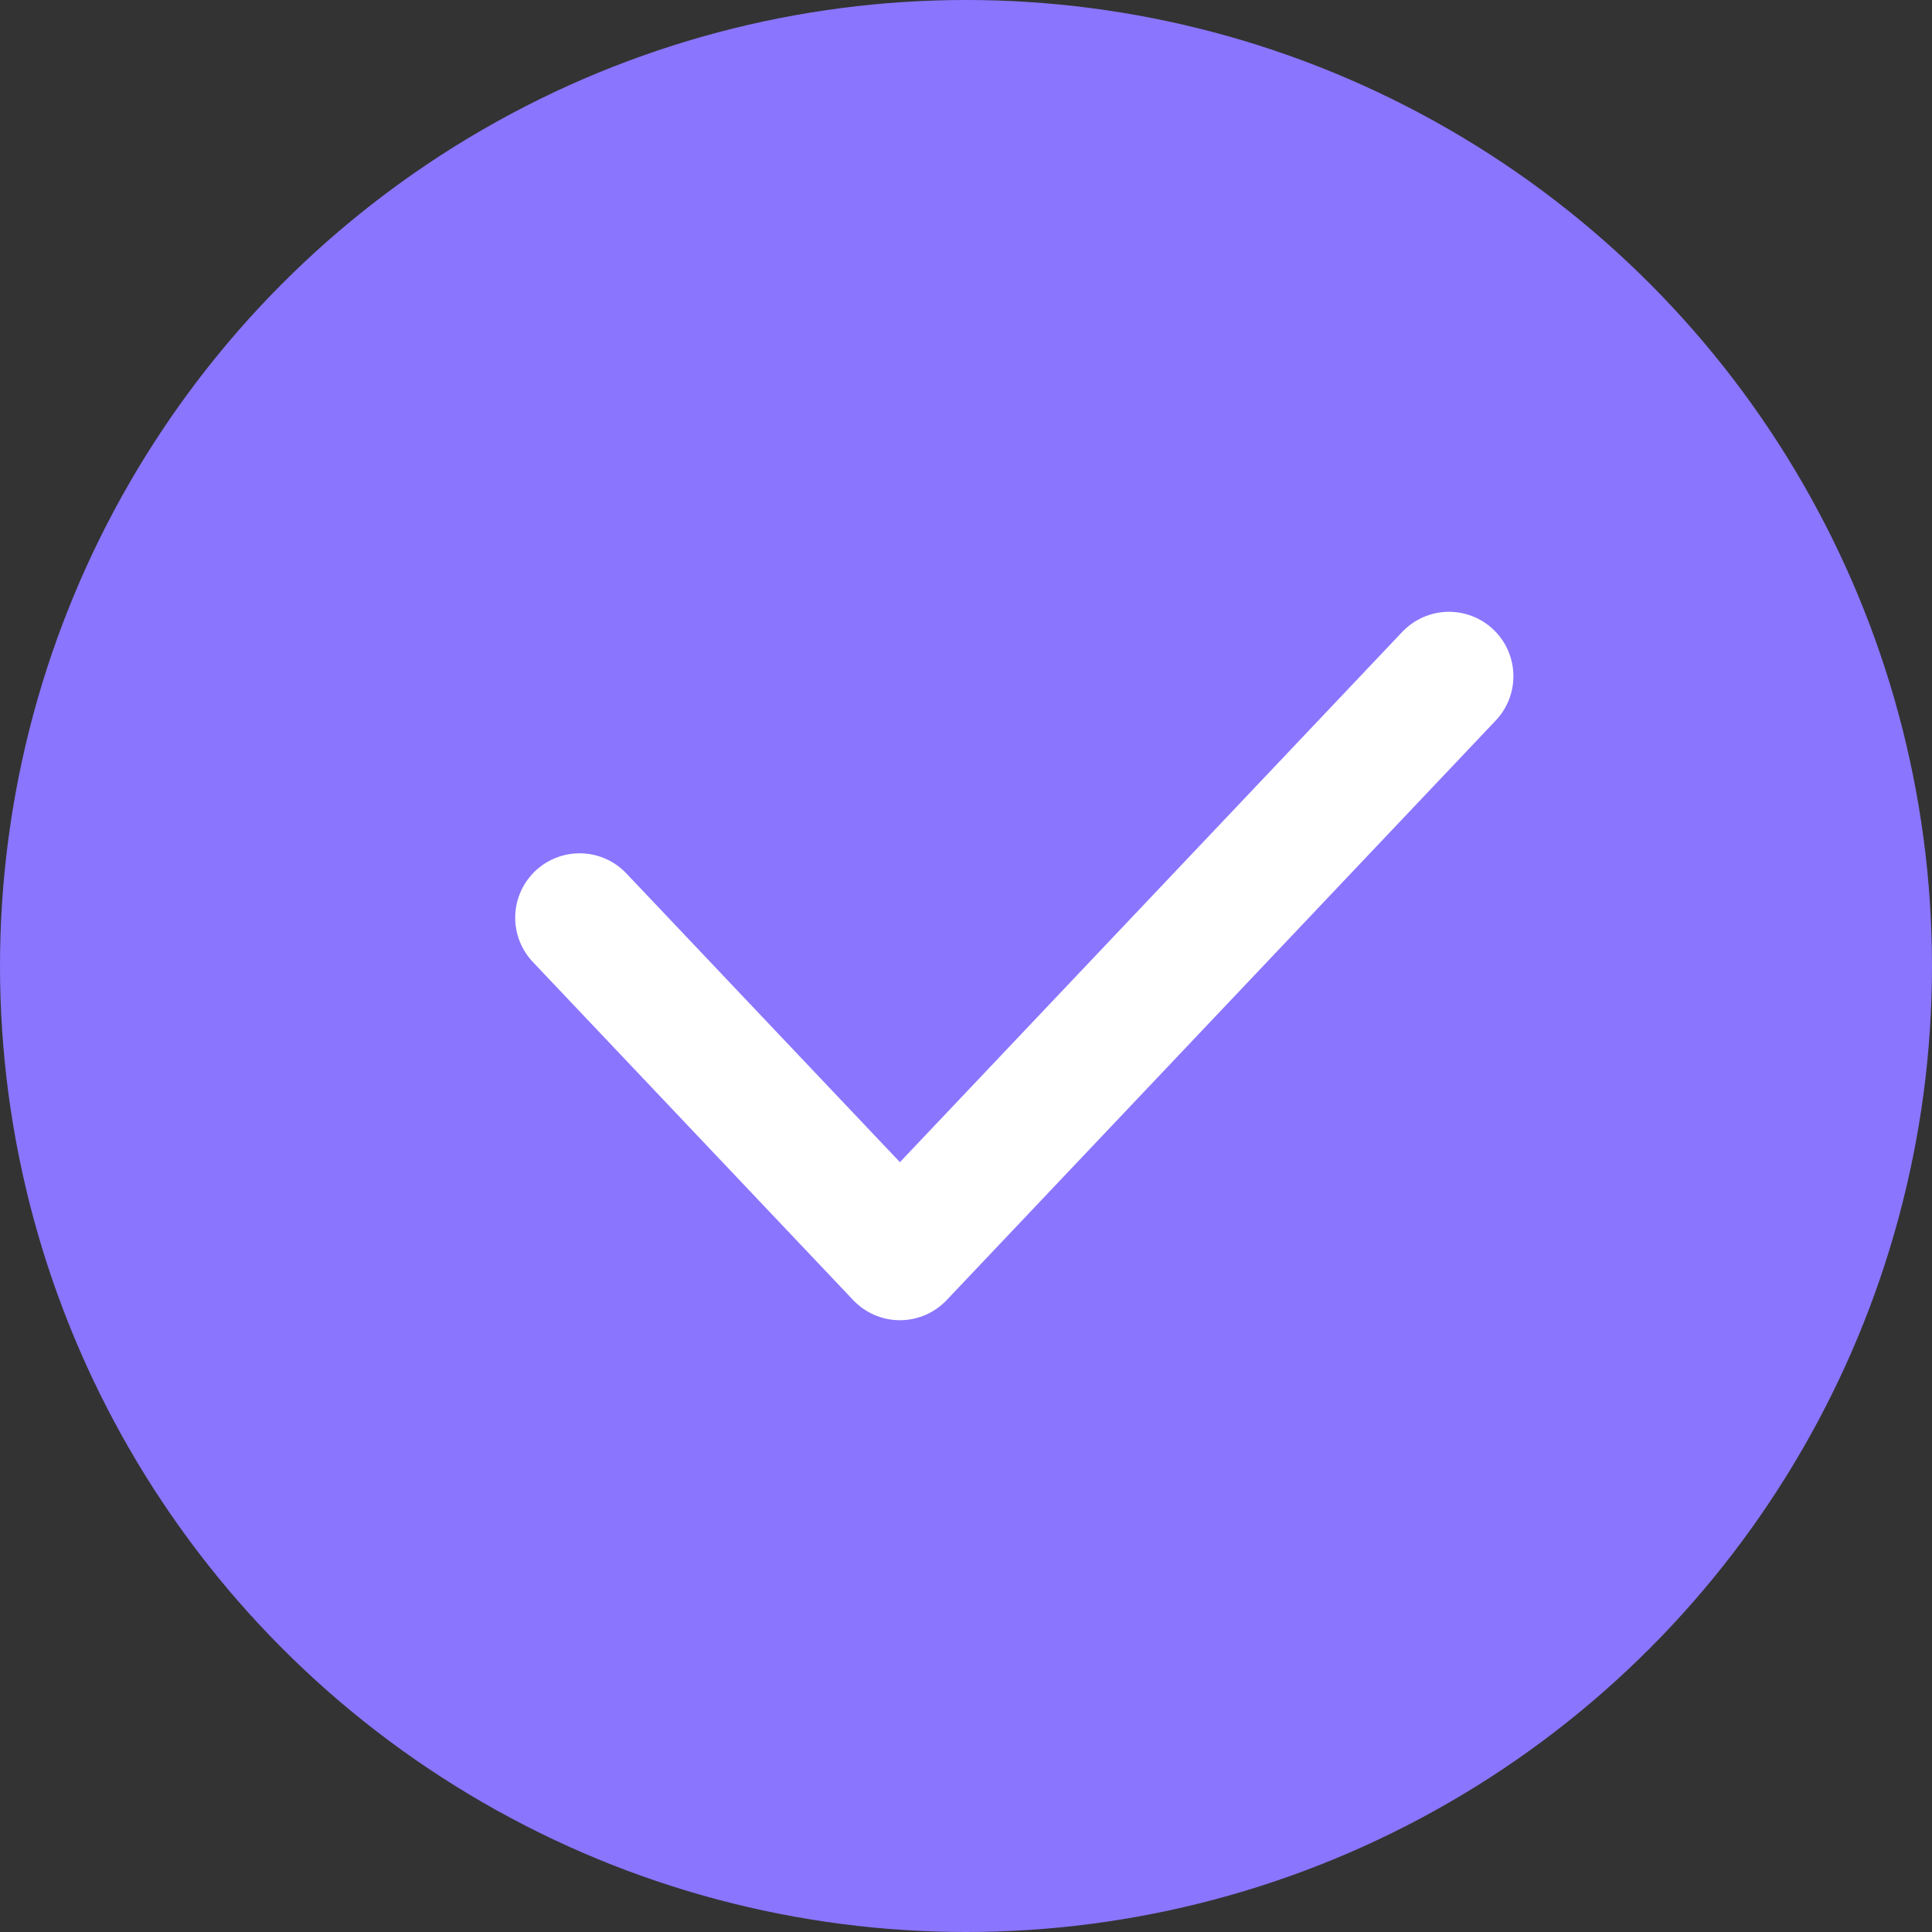
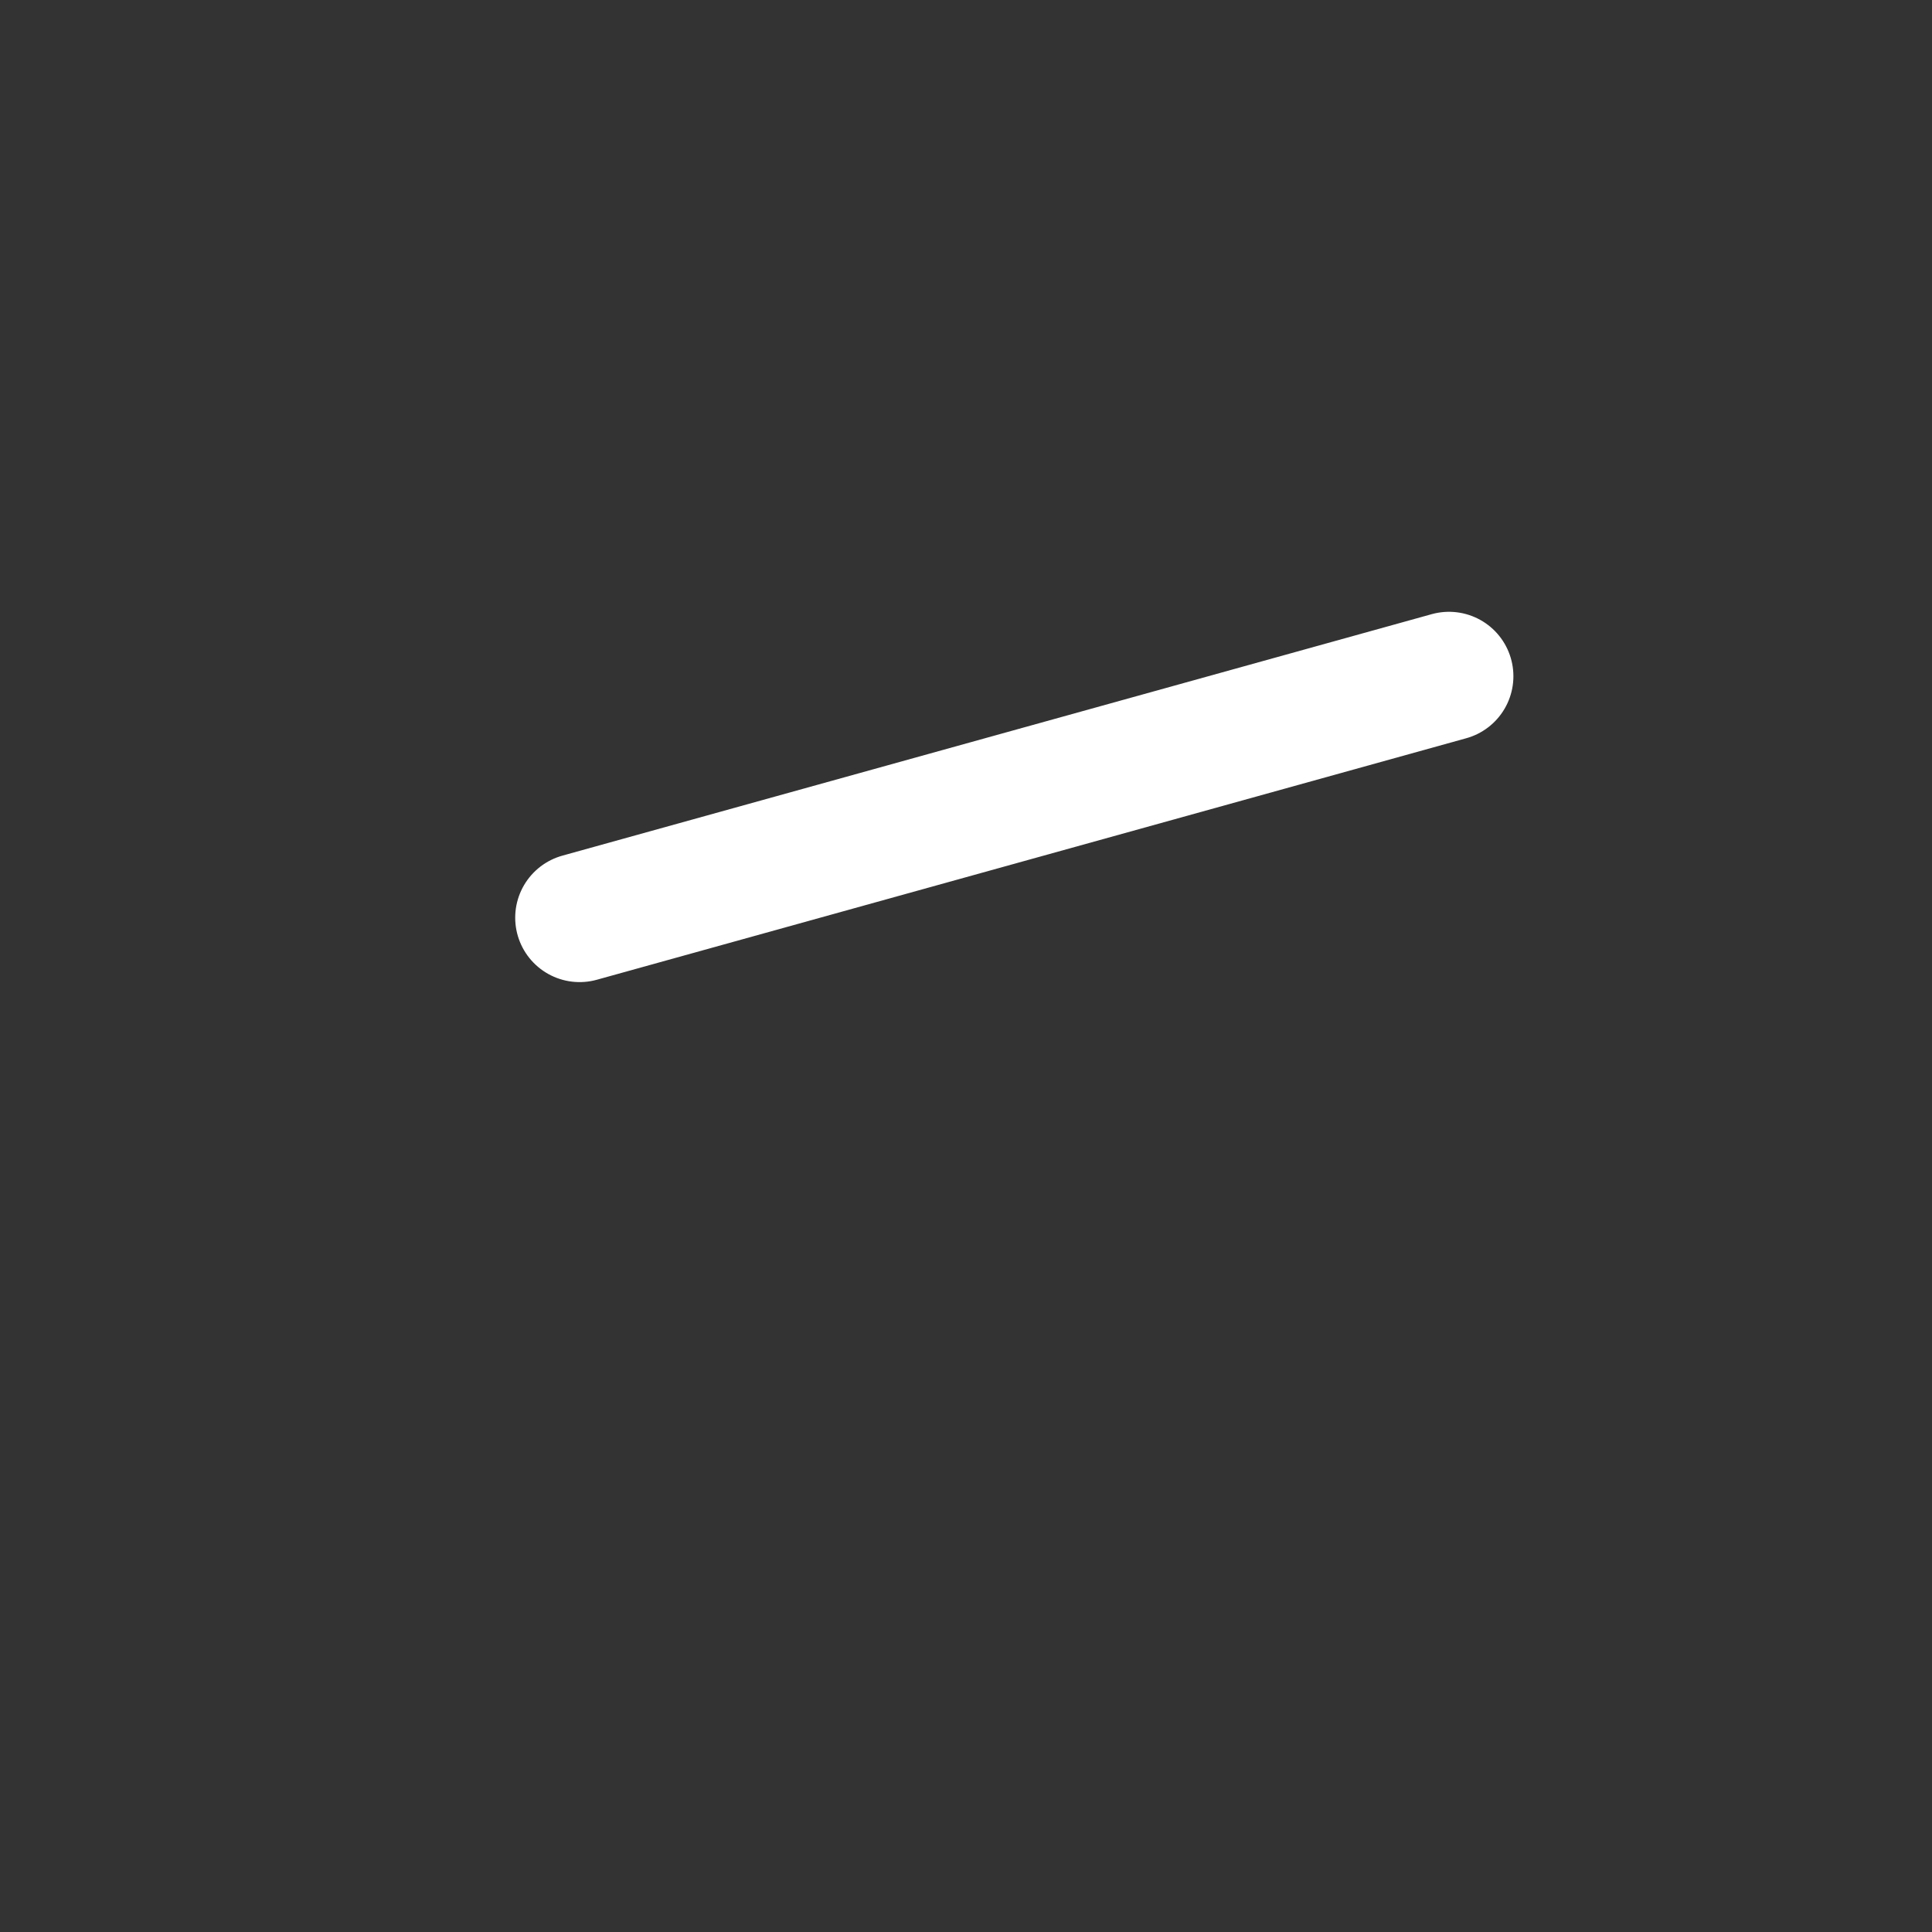
<svg xmlns="http://www.w3.org/2000/svg" width="15" height="15" viewBox="0 0 15 15" fill="none">
  <rect x="0" y="0" width="15" height="15" fill="#333333" stroke="none" />
  <g clip-path="url(#clip0_941_12367)">
-     <circle cx="7.5" cy="7.5" r="7.5" fill="#8A75FE" />
-     <path d="M4.5 7.125L6.987 9.75L11.25 5.25" stroke="white" stroke-linecap="round" stroke-linejoin="round" />
+     <path d="M4.5 7.125L11.25 5.25" stroke="white" stroke-linecap="round" stroke-linejoin="round" />
  </g>
  <defs>
    <clipPath id="clip0_941_12367">
      <rect width="15" height="15" fill="white" />
    </clipPath>
  </defs>
</svg>